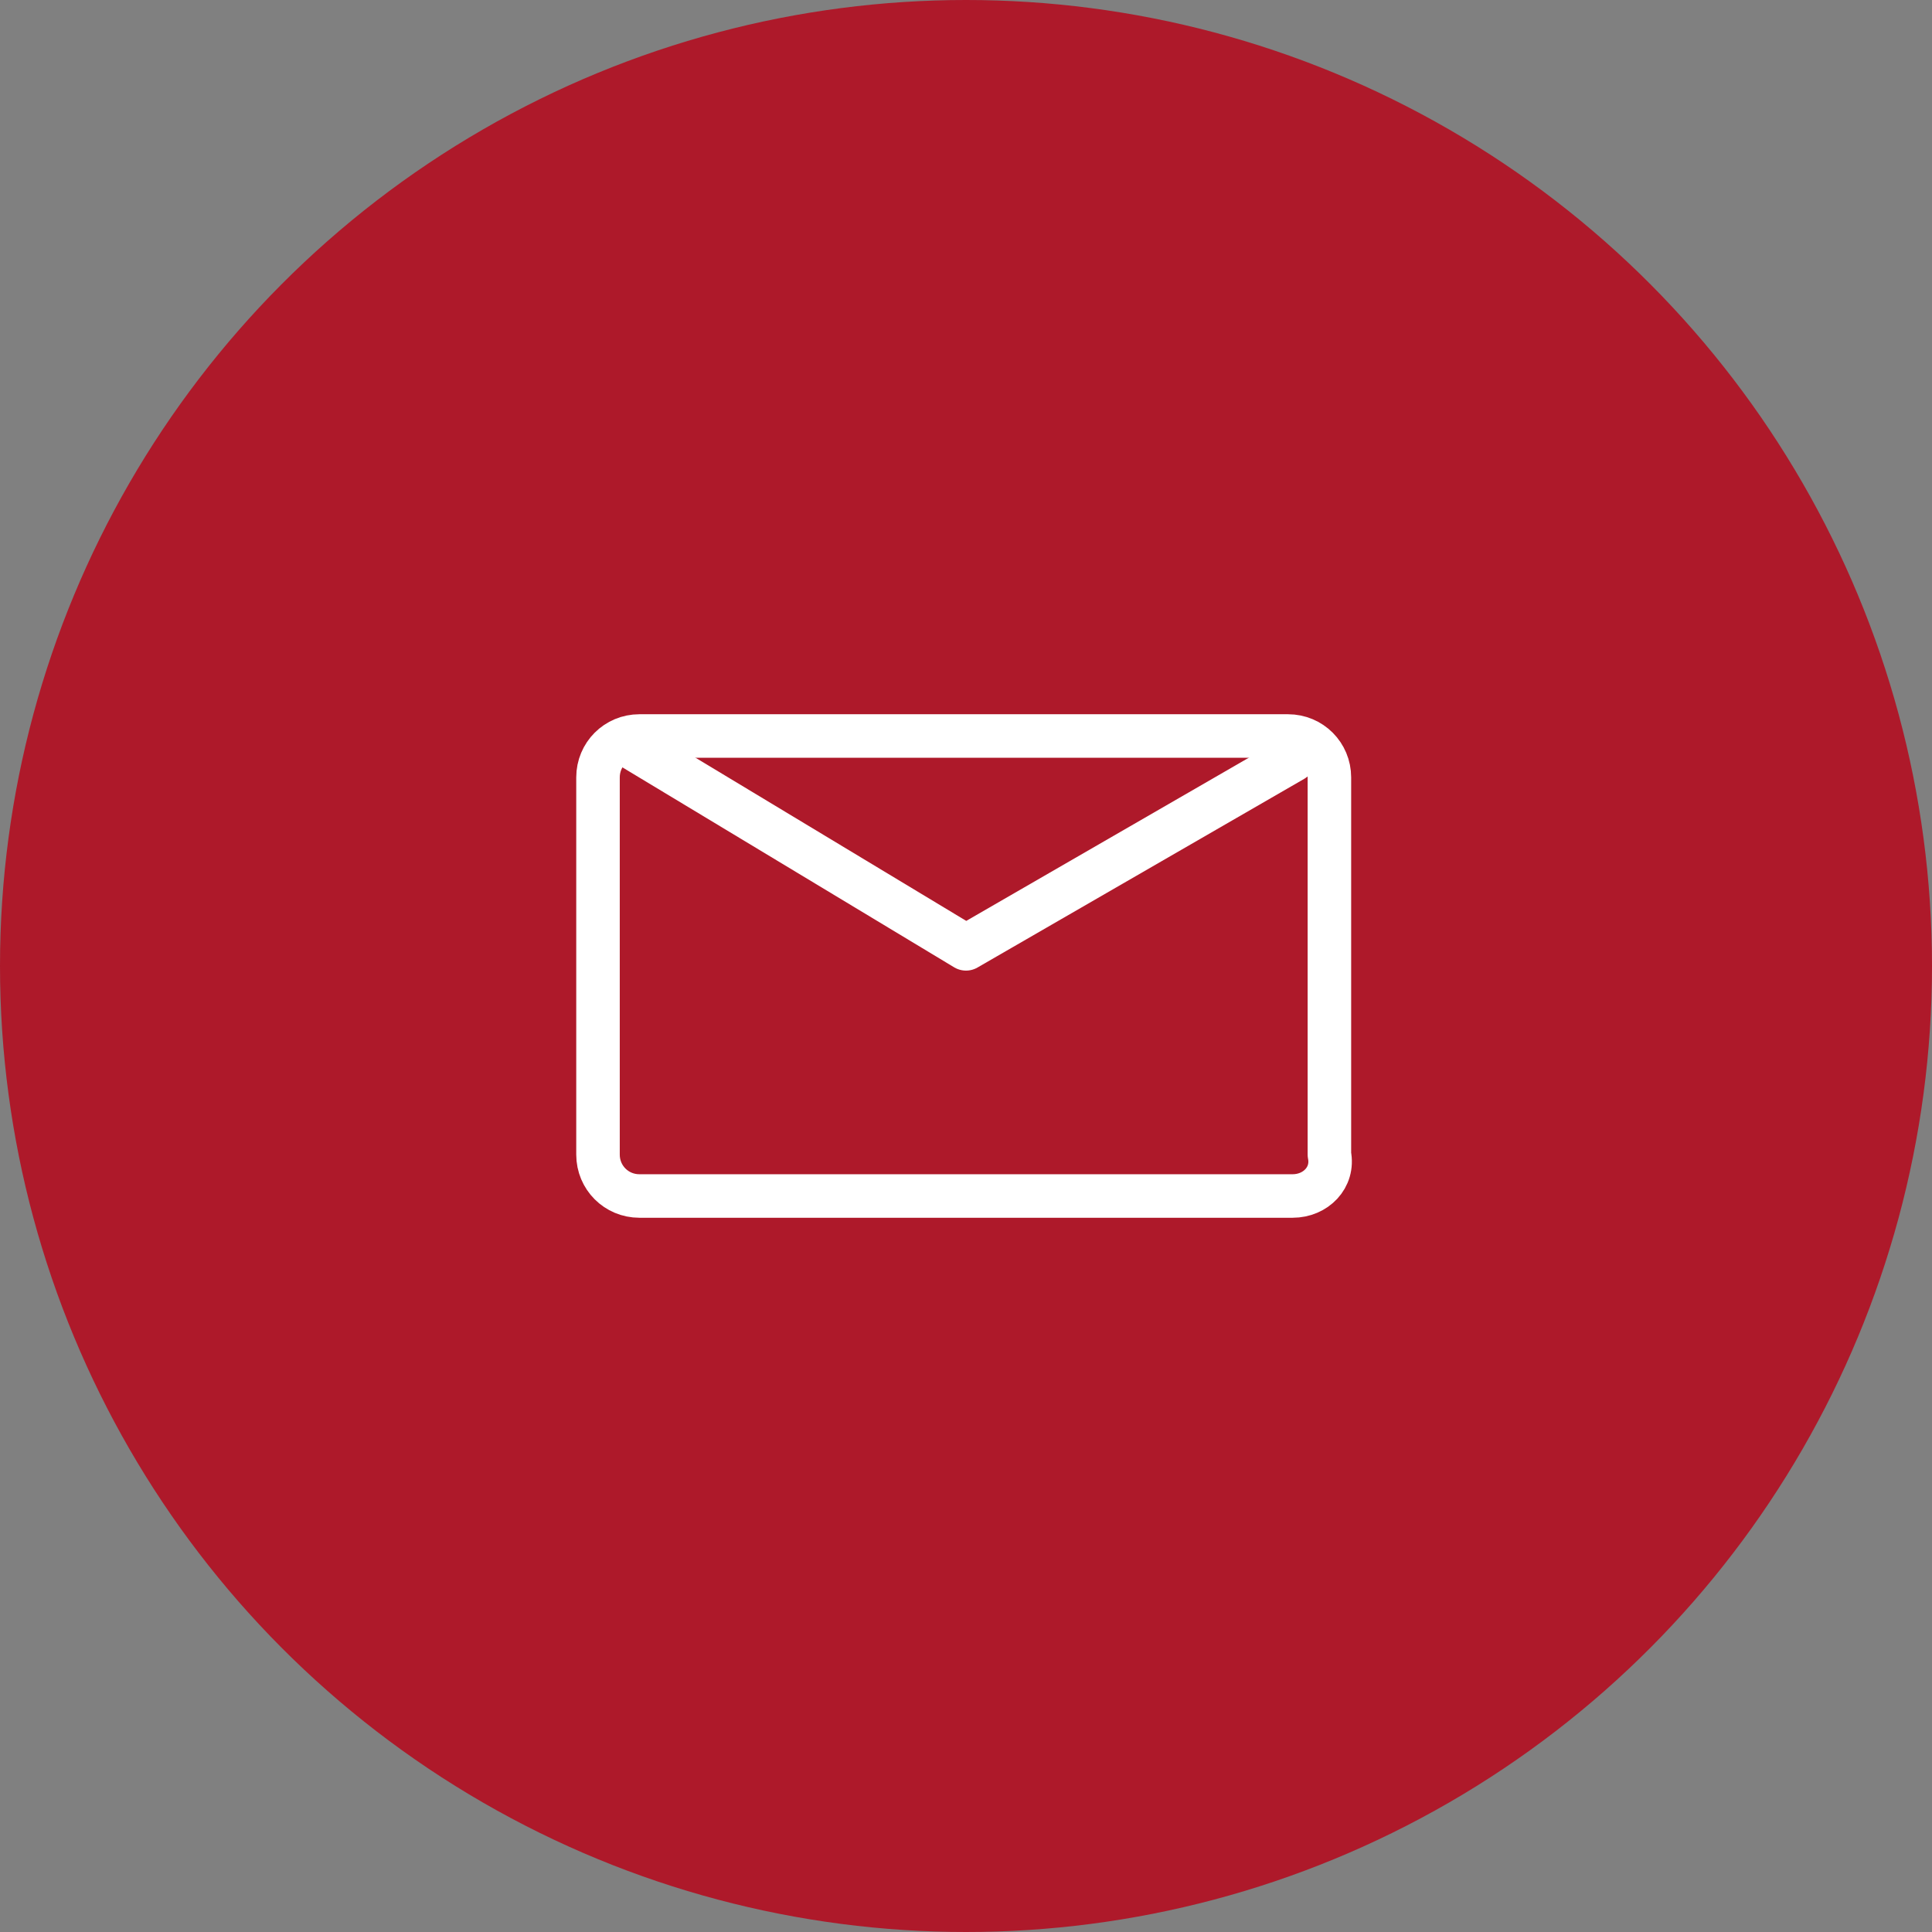
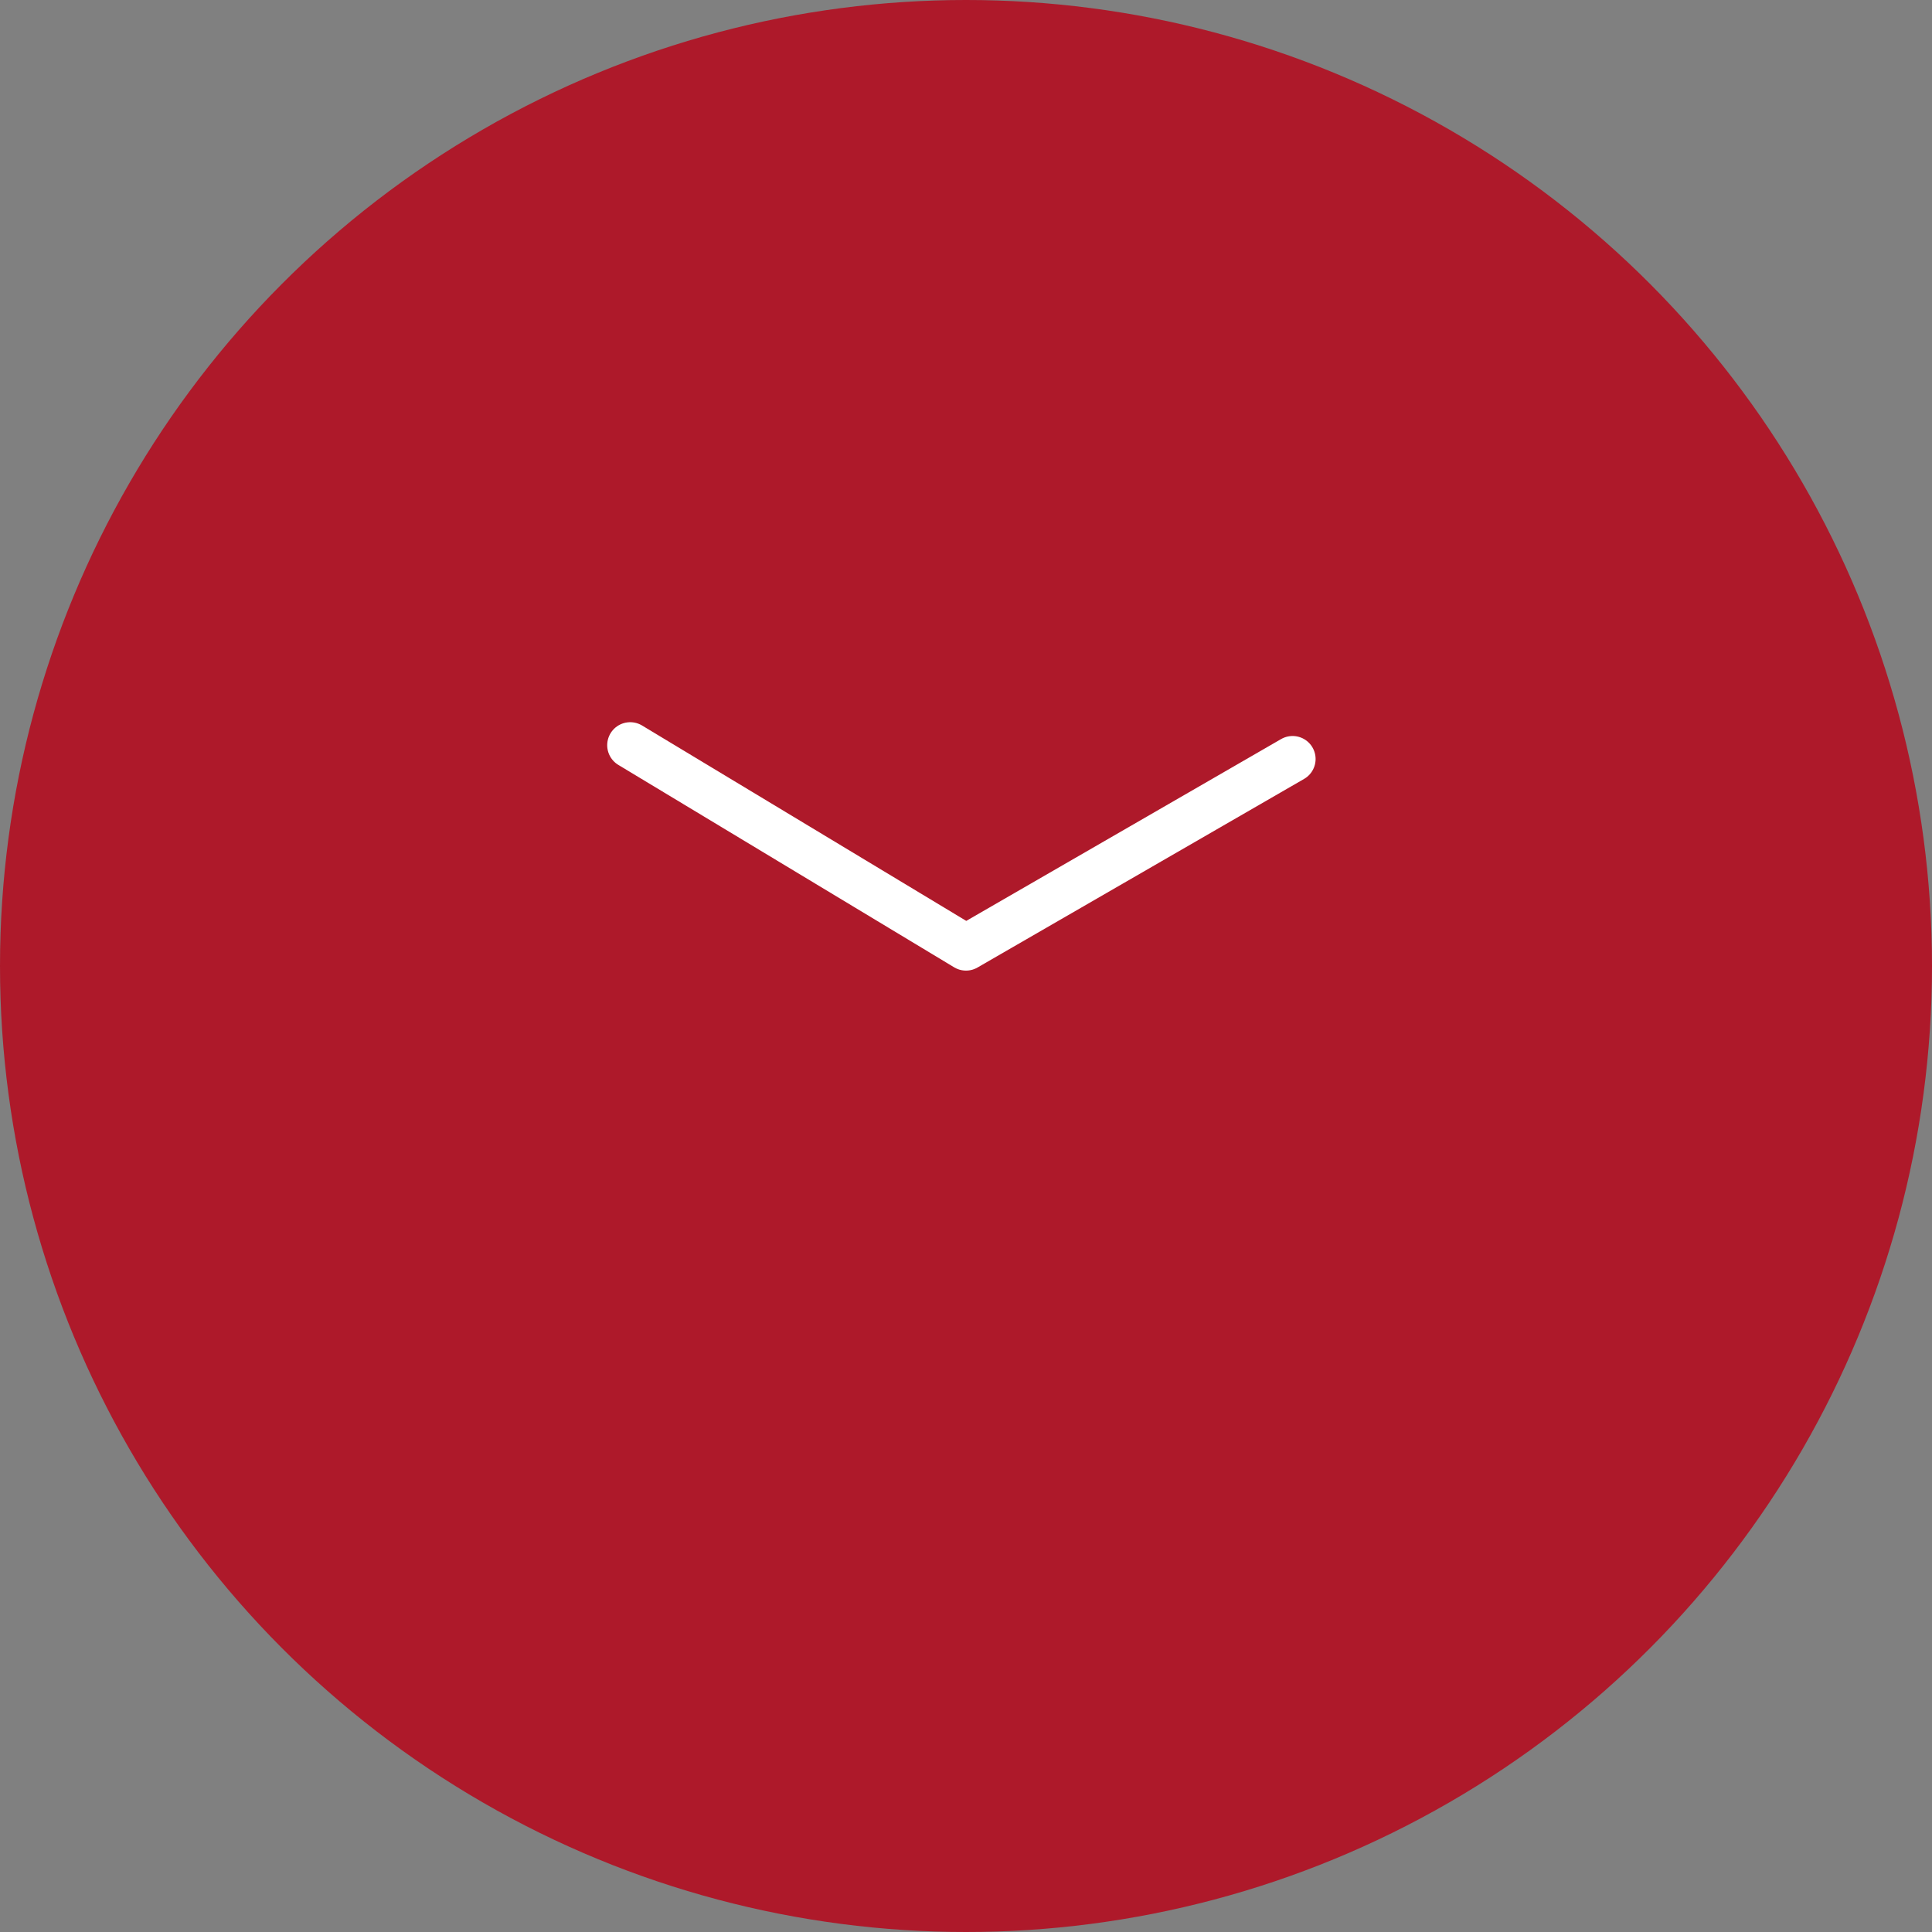
<svg xmlns="http://www.w3.org/2000/svg" version="1.1" id="Ebene_1" x="0px" y="0px" viewBox="0 0 42 42" style="enable-background:new 0 0 42 42;" xml:space="preserve" width="40" height="40">
  <rect x="0" y="0" width="42" height="42" fill="#808080" stroke="none" />
  <style type="text/css">
	.st0{fill:#AE192A;}
	.st1{fill:none;stroke:#FFFFFF;stroke-miterlimit:10;}
	.st2{fill:none;stroke:#FFFFFF;stroke-width:0.946;stroke-linecap:round;stroke-linejoin:round;stroke-miterlimit:10;}
	.st3{fill:none;stroke:#FFFFFF;stroke-width:1;stroke-linecap:round;stroke-linejoin:round;stroke-miterlimit:10;}
	.st4{fill:url(#SVGID_1_);}
	.st5{fill:url(#SVGID_00000028290277721643304300000004100222229221610935_);}
	.st6{fill:#FFFFFF;}
	.st7{fill:#1977F3;}
</style>
  <circle class="st0" cx="21" cy="21" r="21" />
  <g>
-     <path class="st2" d="M28.1,26H13.9c-0.5,0-0.9-0.4-0.9-0.9v-8.2c0-0.5,0.4-0.9,0.9-0.9h14.1c0.5,0,0.9,0.4,0.9,0.9v8.2   C29,25.6,28.6,26,28.1,26z" />
    <polyline class="st3" points="13.7,16.2 21,20.6 28.1,16.5  " />
  </g>
</svg>